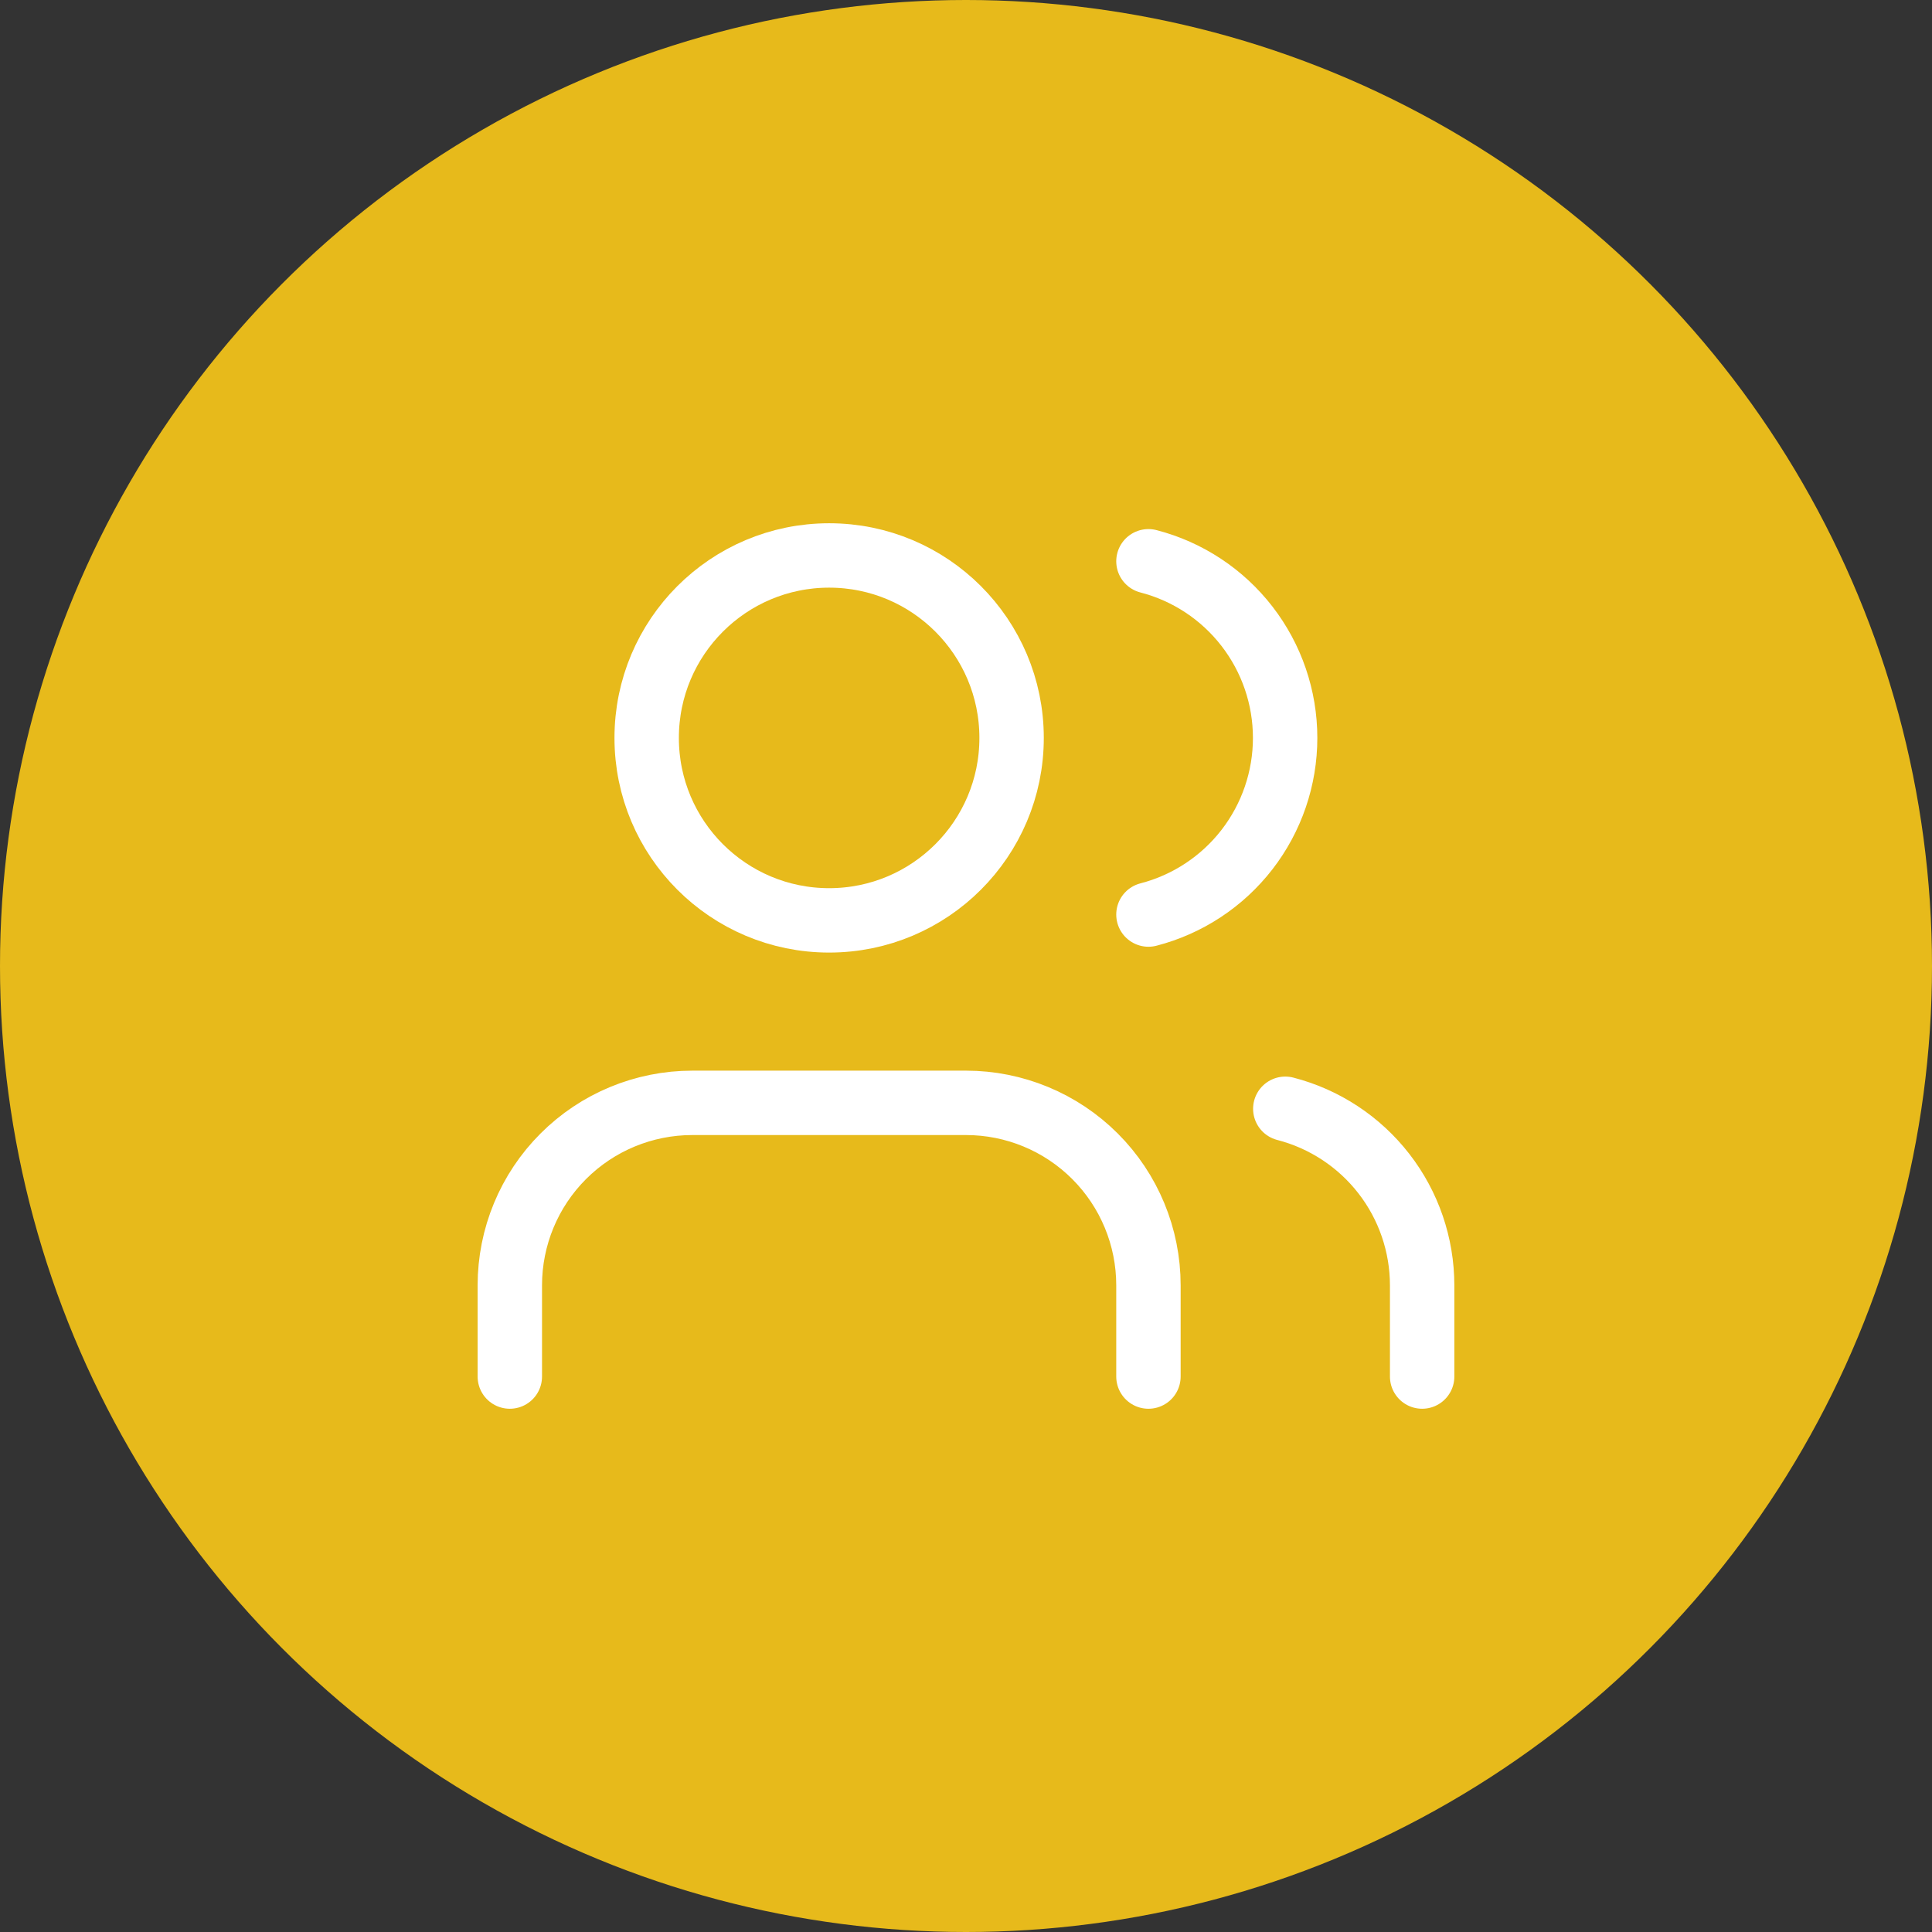
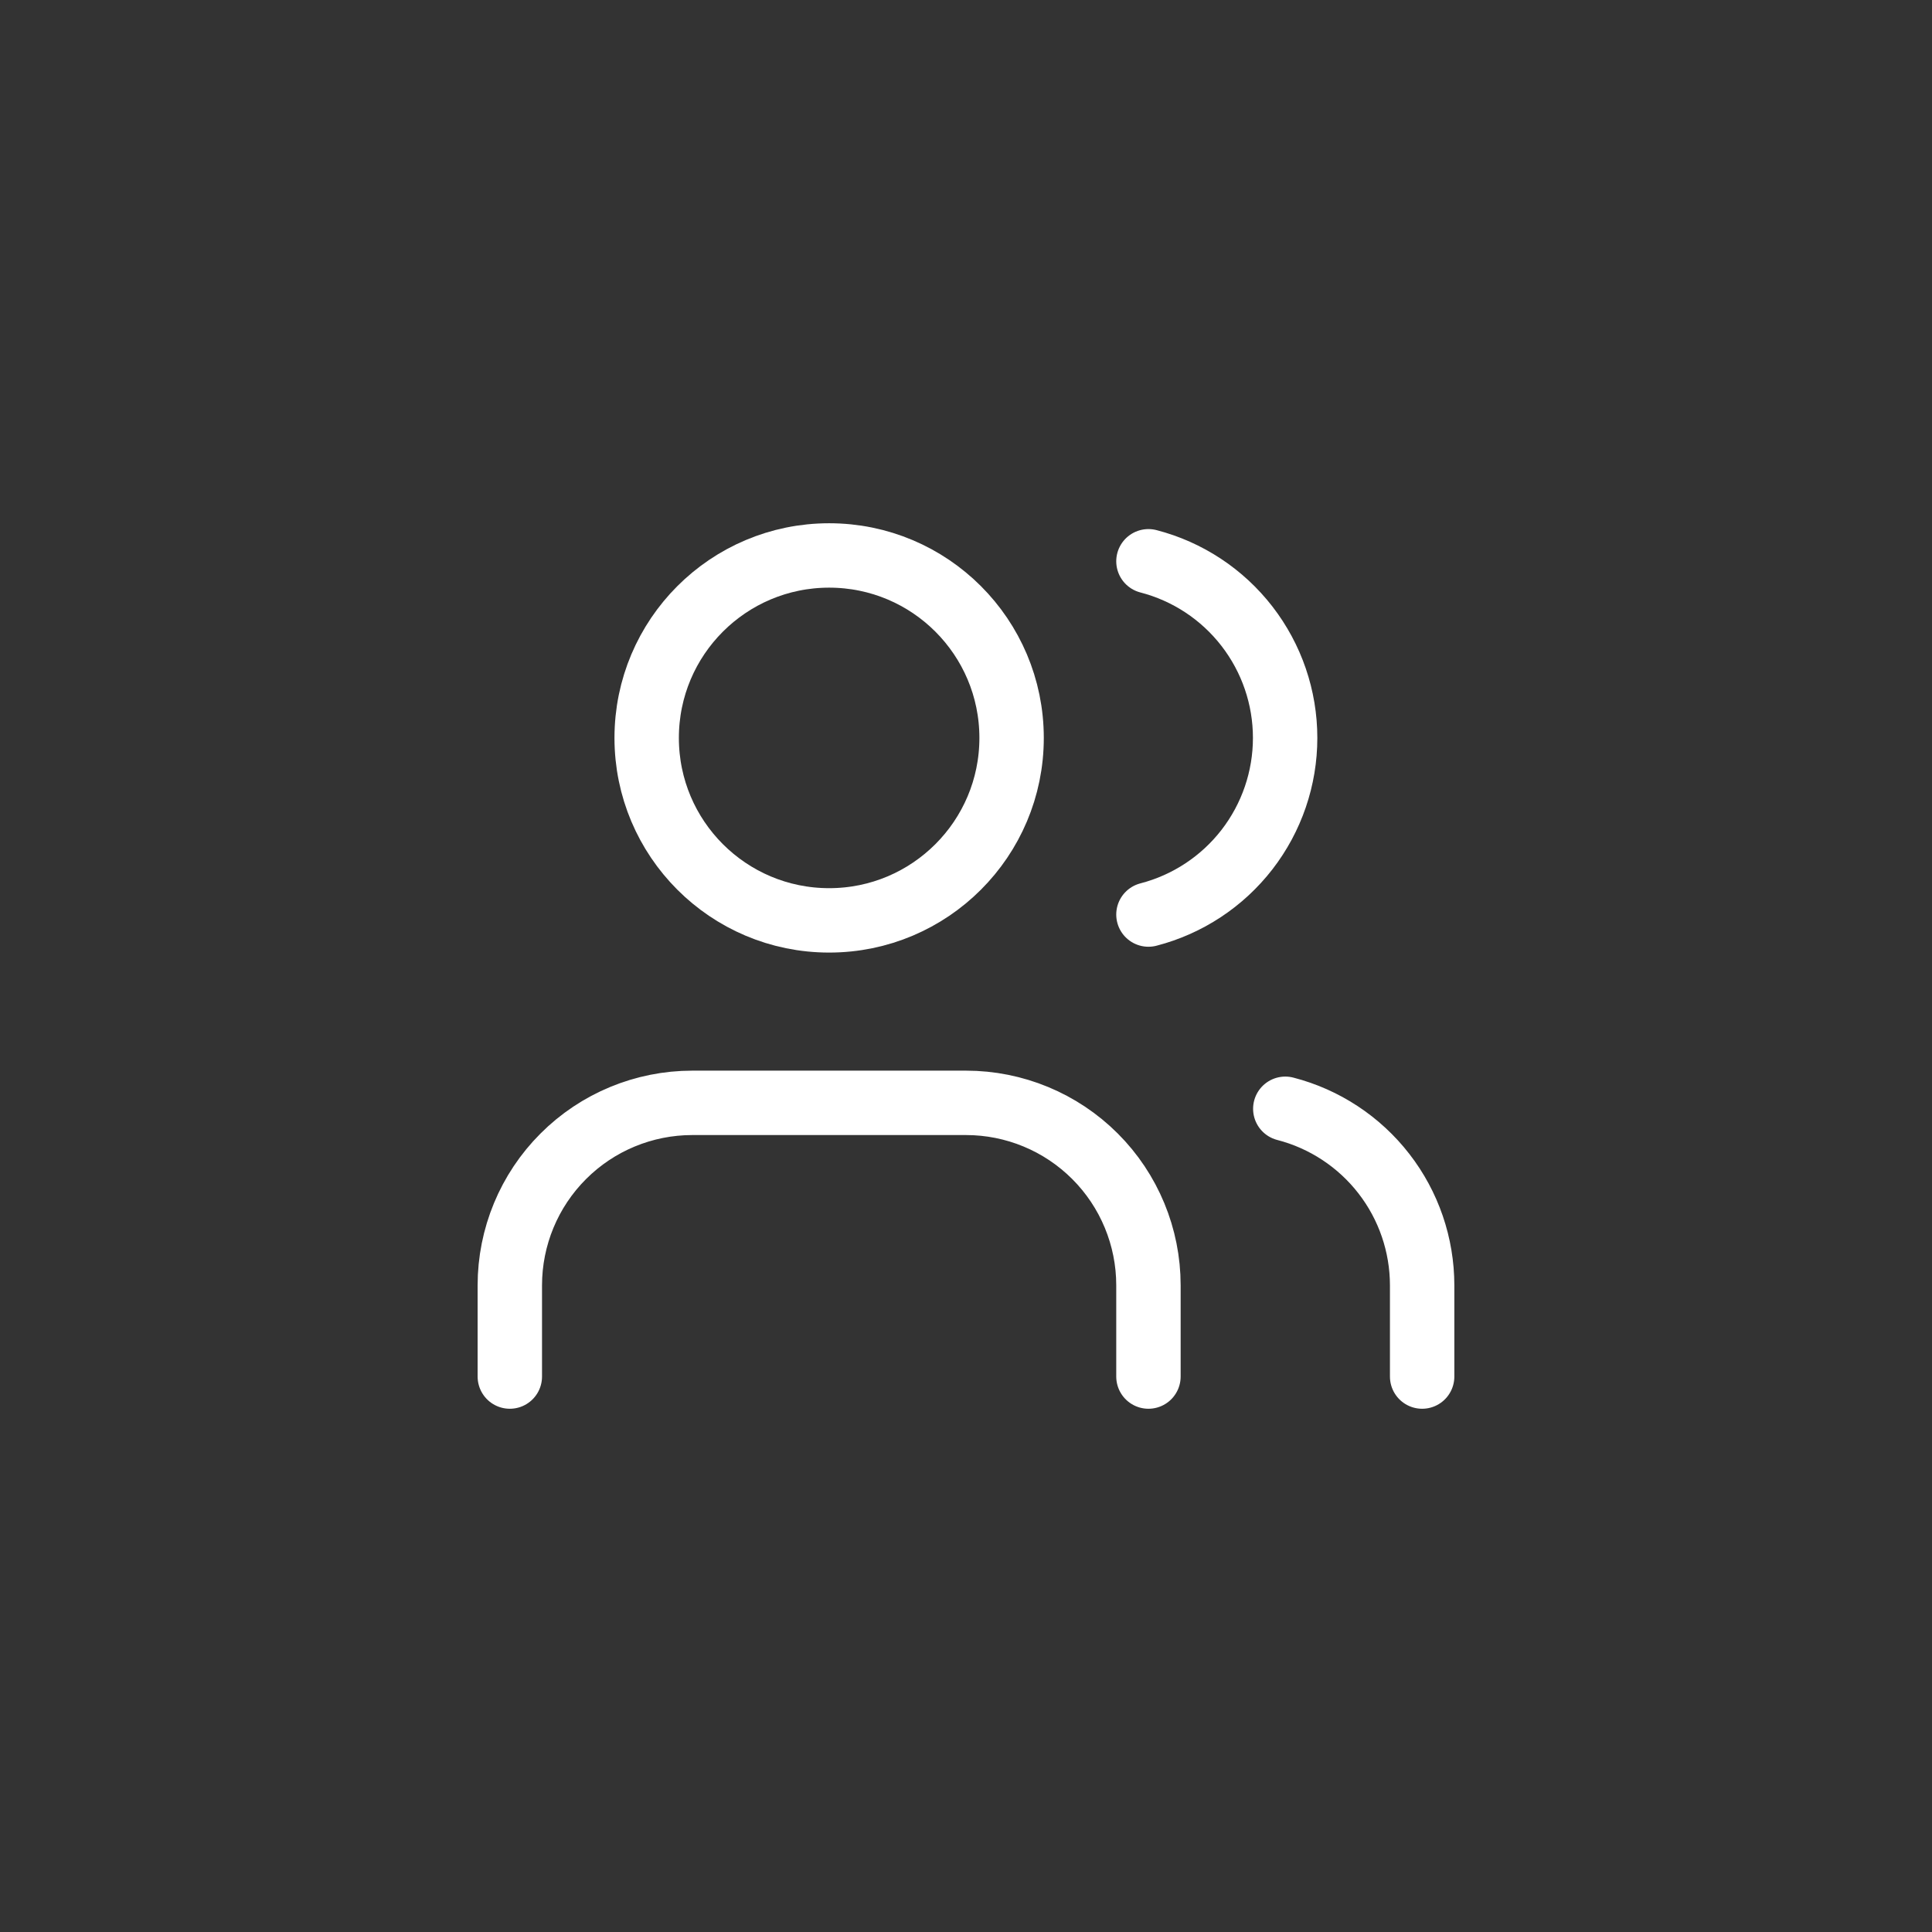
<svg xmlns="http://www.w3.org/2000/svg" width="60" height="60" viewBox="0 0 60 60" fill="none">
  <rect x="0" y="0" width="60" height="60" fill="#333333" stroke="none" />
-   <circle cx="30" cy="30" r="30" fill="#E7BA1B" />
  <path d="M35.666 42.75V39.917C35.666 38.414 35.069 36.972 34.007 35.91C32.944 34.847 31.503 34.25 30 34.25H21.5C19.997 34.25 18.555 34.847 17.493 35.91C16.43 36.972 15.833 38.414 15.833 39.917V42.75M35.666 17.431C36.882 17.746 37.958 18.456 38.726 19.449C39.494 20.442 39.911 21.661 39.911 22.917C39.911 24.172 39.494 25.392 38.726 26.385C37.958 27.377 36.882 28.087 35.666 28.402M44.166 42.75V39.917C44.165 38.661 43.748 37.441 42.978 36.449C42.209 35.457 41.132 34.748 39.916 34.434" stroke="white" stroke-width="2" stroke-linecap="round" stroke-linejoin="round" />
  <path d="M25.75 28.583C28.879 28.583 31.416 26.046 31.416 22.917C31.416 19.787 28.879 17.25 25.75 17.25C22.62 17.25 20.083 19.787 20.083 22.917C20.083 26.046 22.62 28.583 25.75 28.583Z" stroke="white" stroke-width="2" stroke-linecap="round" stroke-linejoin="round" />
</svg>